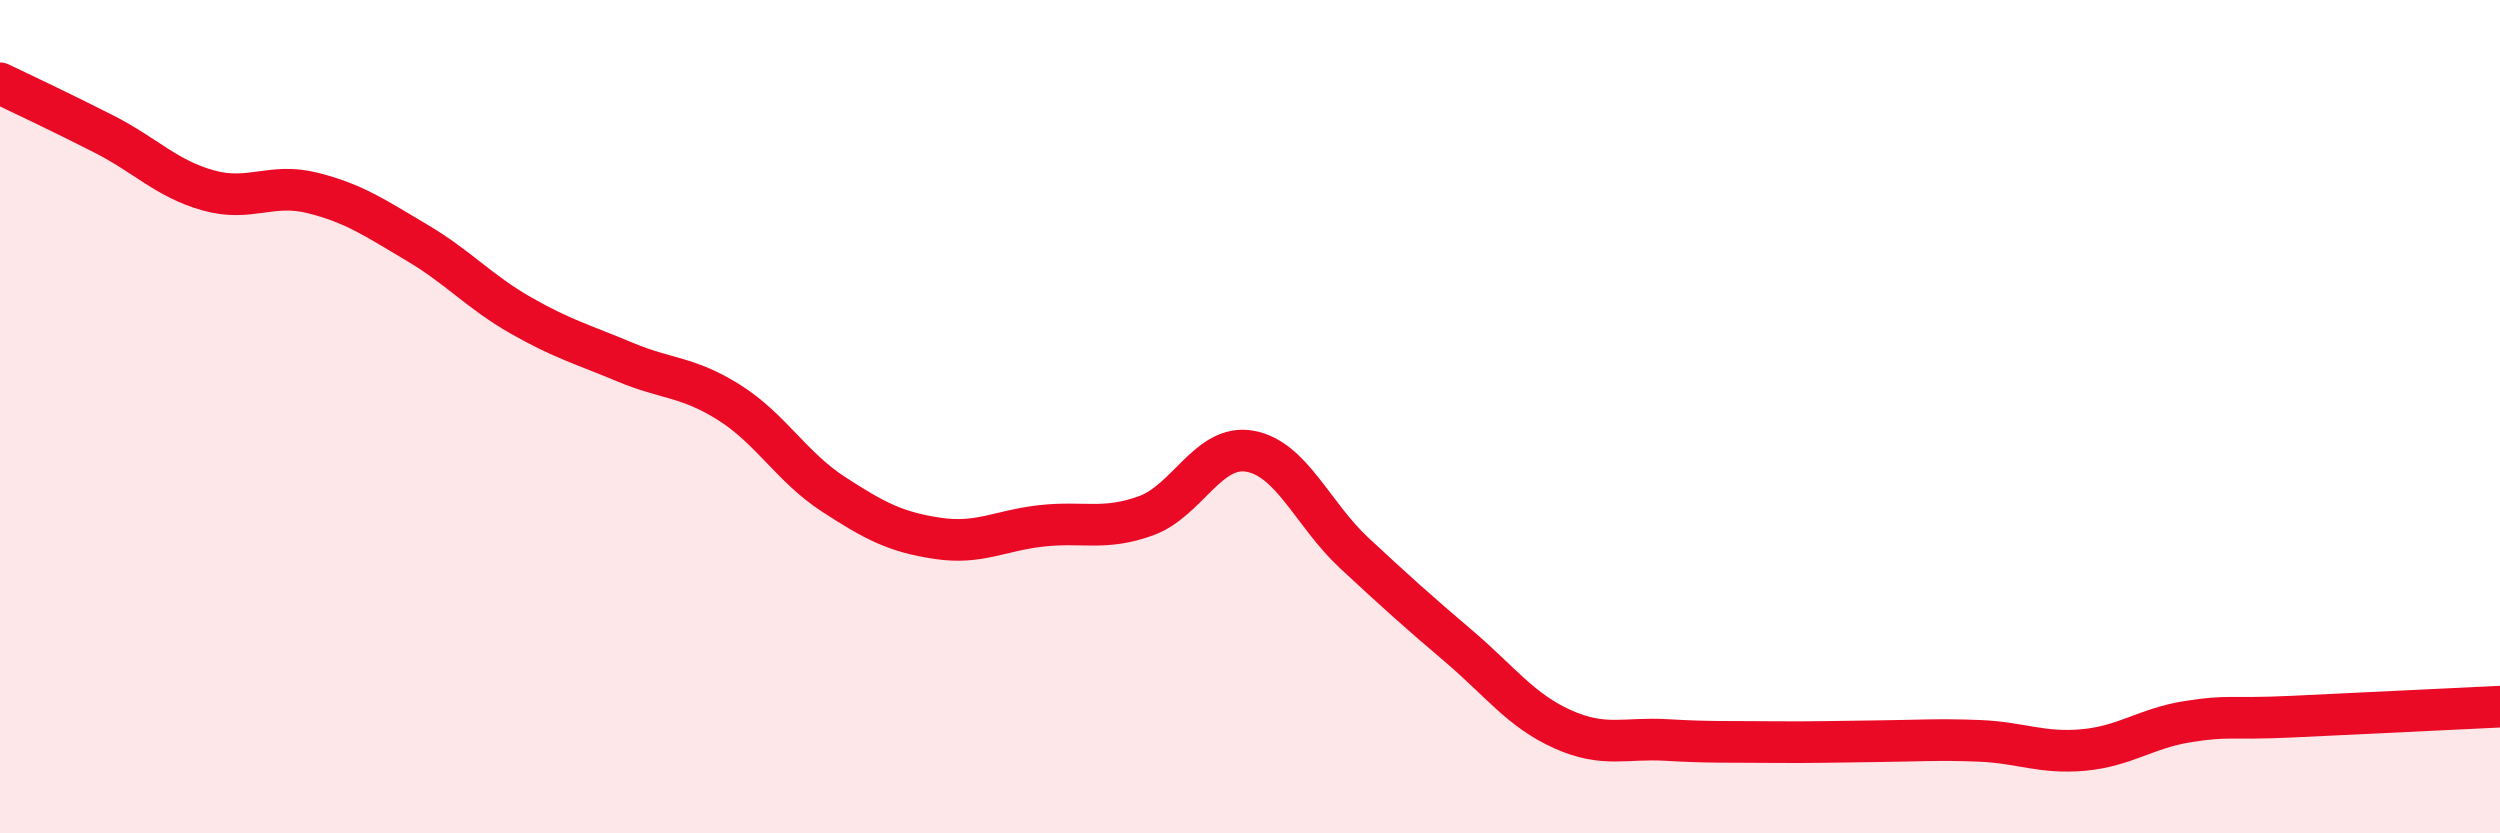
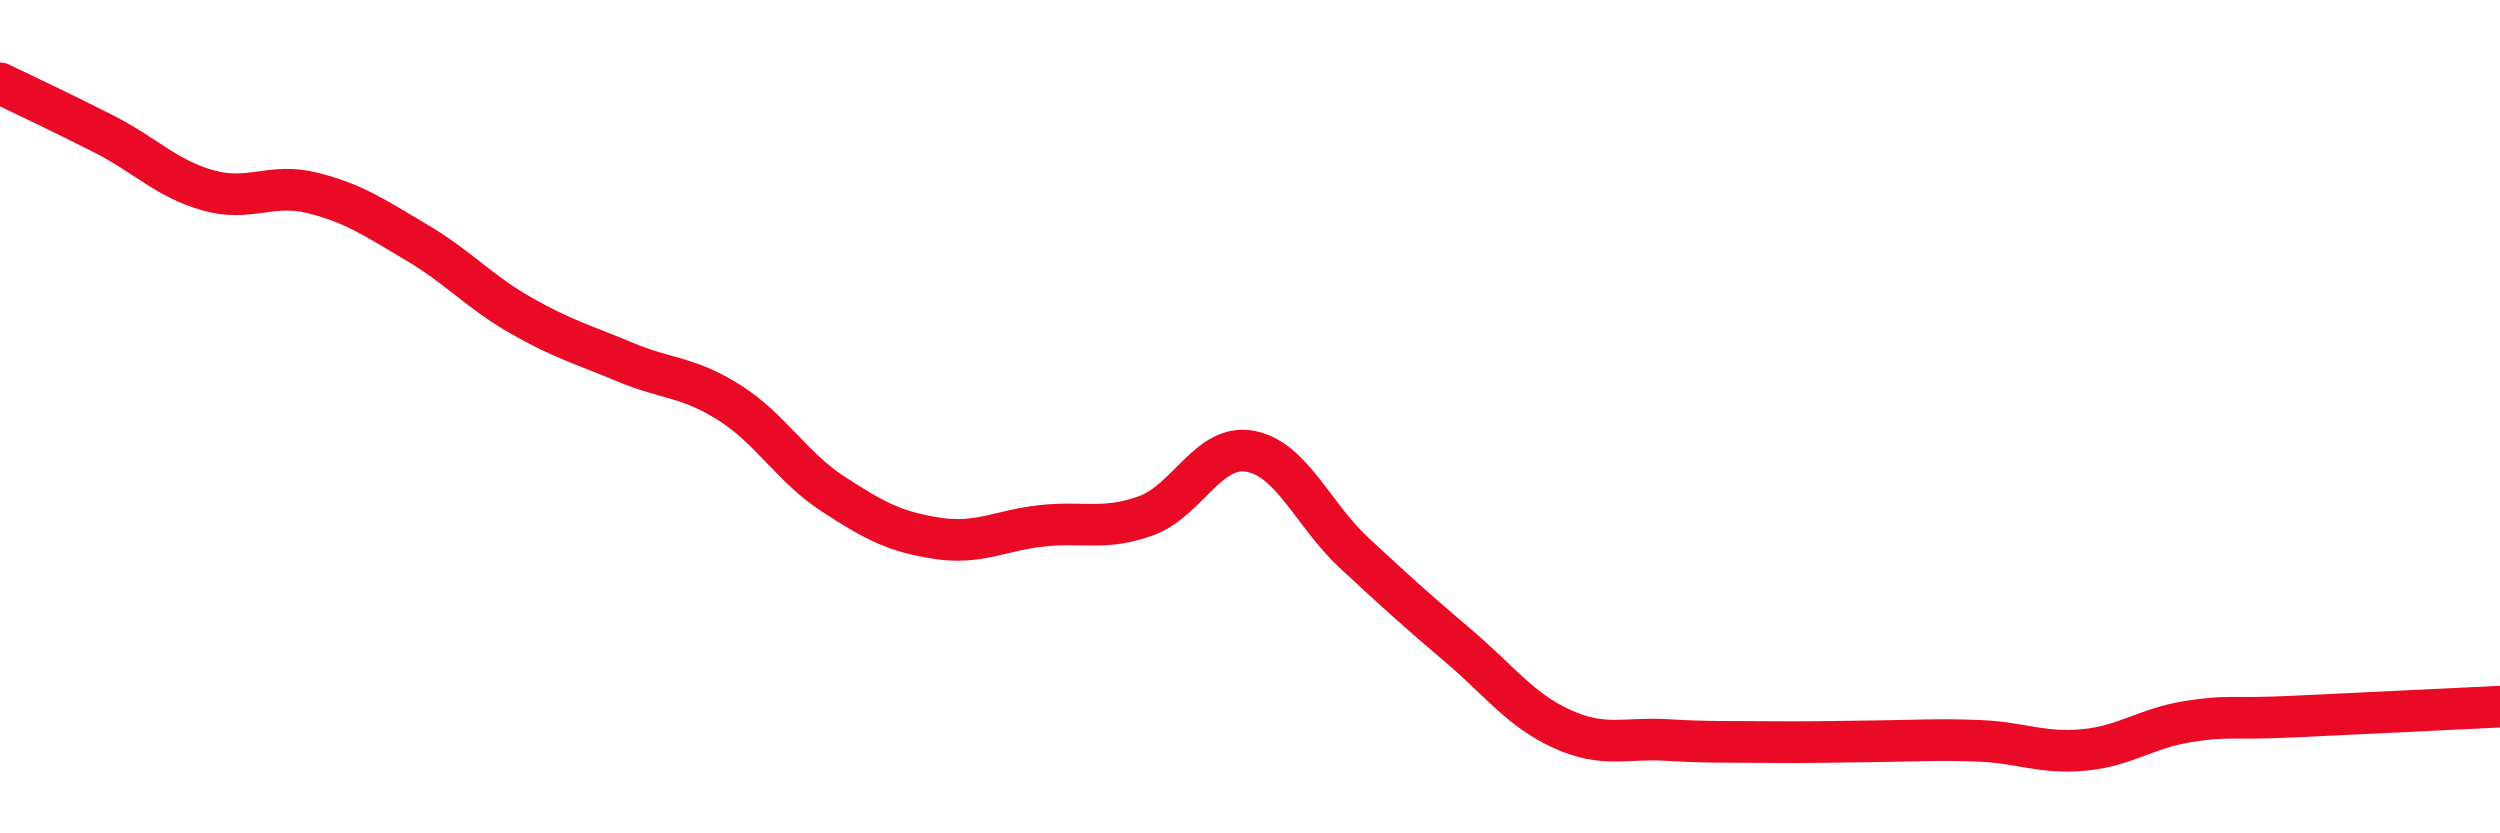
<svg xmlns="http://www.w3.org/2000/svg" width="60" height="20" viewBox="0 0 60 20">
-   <path d="M 0,2 C 0.5,2.24 1.5,2.71 2.5,3.22 C 3.5,3.73 4,4.29 5,4.57 C 6,4.85 6.5,4.38 7.5,4.63 C 8.5,4.88 9,5.23 10,5.82 C 11,6.41 11.5,7 12.5,7.57 C 13.5,8.14 14,8.27 15,8.69 C 16,9.11 16.5,9.03 17.5,9.66 C 18.5,10.29 19,11.21 20,11.86 C 21,12.51 21.5,12.77 22.5,12.92 C 23.5,13.07 24,12.73 25,12.62 C 26,12.51 26.5,12.74 27.5,12.38 C 28.5,12.02 29,10.65 30,10.83 C 31,11.01 31.5,12.34 32.5,13.27 C 33.5,14.2 34,14.65 35,15.5 C 36,16.35 36.5,17.05 37.5,17.5 C 38.5,17.95 39,17.7 40,17.76 C 41,17.82 41.5,17.8 42.5,17.81 C 43.5,17.82 44,17.8 45,17.79 C 46,17.78 46.5,17.74 47.5,17.78 C 48.5,17.82 49,18.09 50,18 C 51,17.91 51.5,17.48 52.5,17.32 C 53.5,17.16 53.5,17.27 55,17.2 C 56.5,17.13 59,17.01 60,16.96L60 20L0 20Z" fill="#EB0A25" opacity="0.1" stroke-linecap="round" stroke-linejoin="round" />
  <path d="M 0,2 C 0.5,2.24 1.5,2.71 2.5,3.22 C 3.5,3.73 4,4.29 5,4.57 C 6,4.85 6.5,4.38 7.5,4.63 C 8.5,4.88 9,5.23 10,5.82 C 11,6.41 11.5,7 12.5,7.57 C 13.5,8.14 14,8.27 15,8.69 C 16,9.11 16.5,9.03 17.5,9.66 C 18.5,10.29 19,11.21 20,11.86 C 21,12.51 21.5,12.77 22.5,12.92 C 23.5,13.07 24,12.73 25,12.62 C 26,12.51 26.5,12.74 27.5,12.38 C 28.5,12.02 29,10.65 30,10.83 C 31,11.01 31.5,12.34 32.5,13.27 C 33.5,14.2 34,14.65 35,15.5 C 36,16.35 36.5,17.05 37.5,17.5 C 38.5,17.95 39,17.7 40,17.76 C 41,17.82 41.5,17.8 42.5,17.81 C 43.5,17.82 44,17.8 45,17.79 C 46,17.78 46.5,17.74 47.5,17.78 C 48.5,17.82 49,18.09 50,18 C 51,17.91 51.5,17.48 52.5,17.32 C 53.5,17.16 53.5,17.27 55,17.2 C 56.5,17.13 59,17.01 60,16.96" stroke="#EB0A25" stroke-width="1" fill="none" stroke-linecap="round" stroke-linejoin="round" />
</svg>